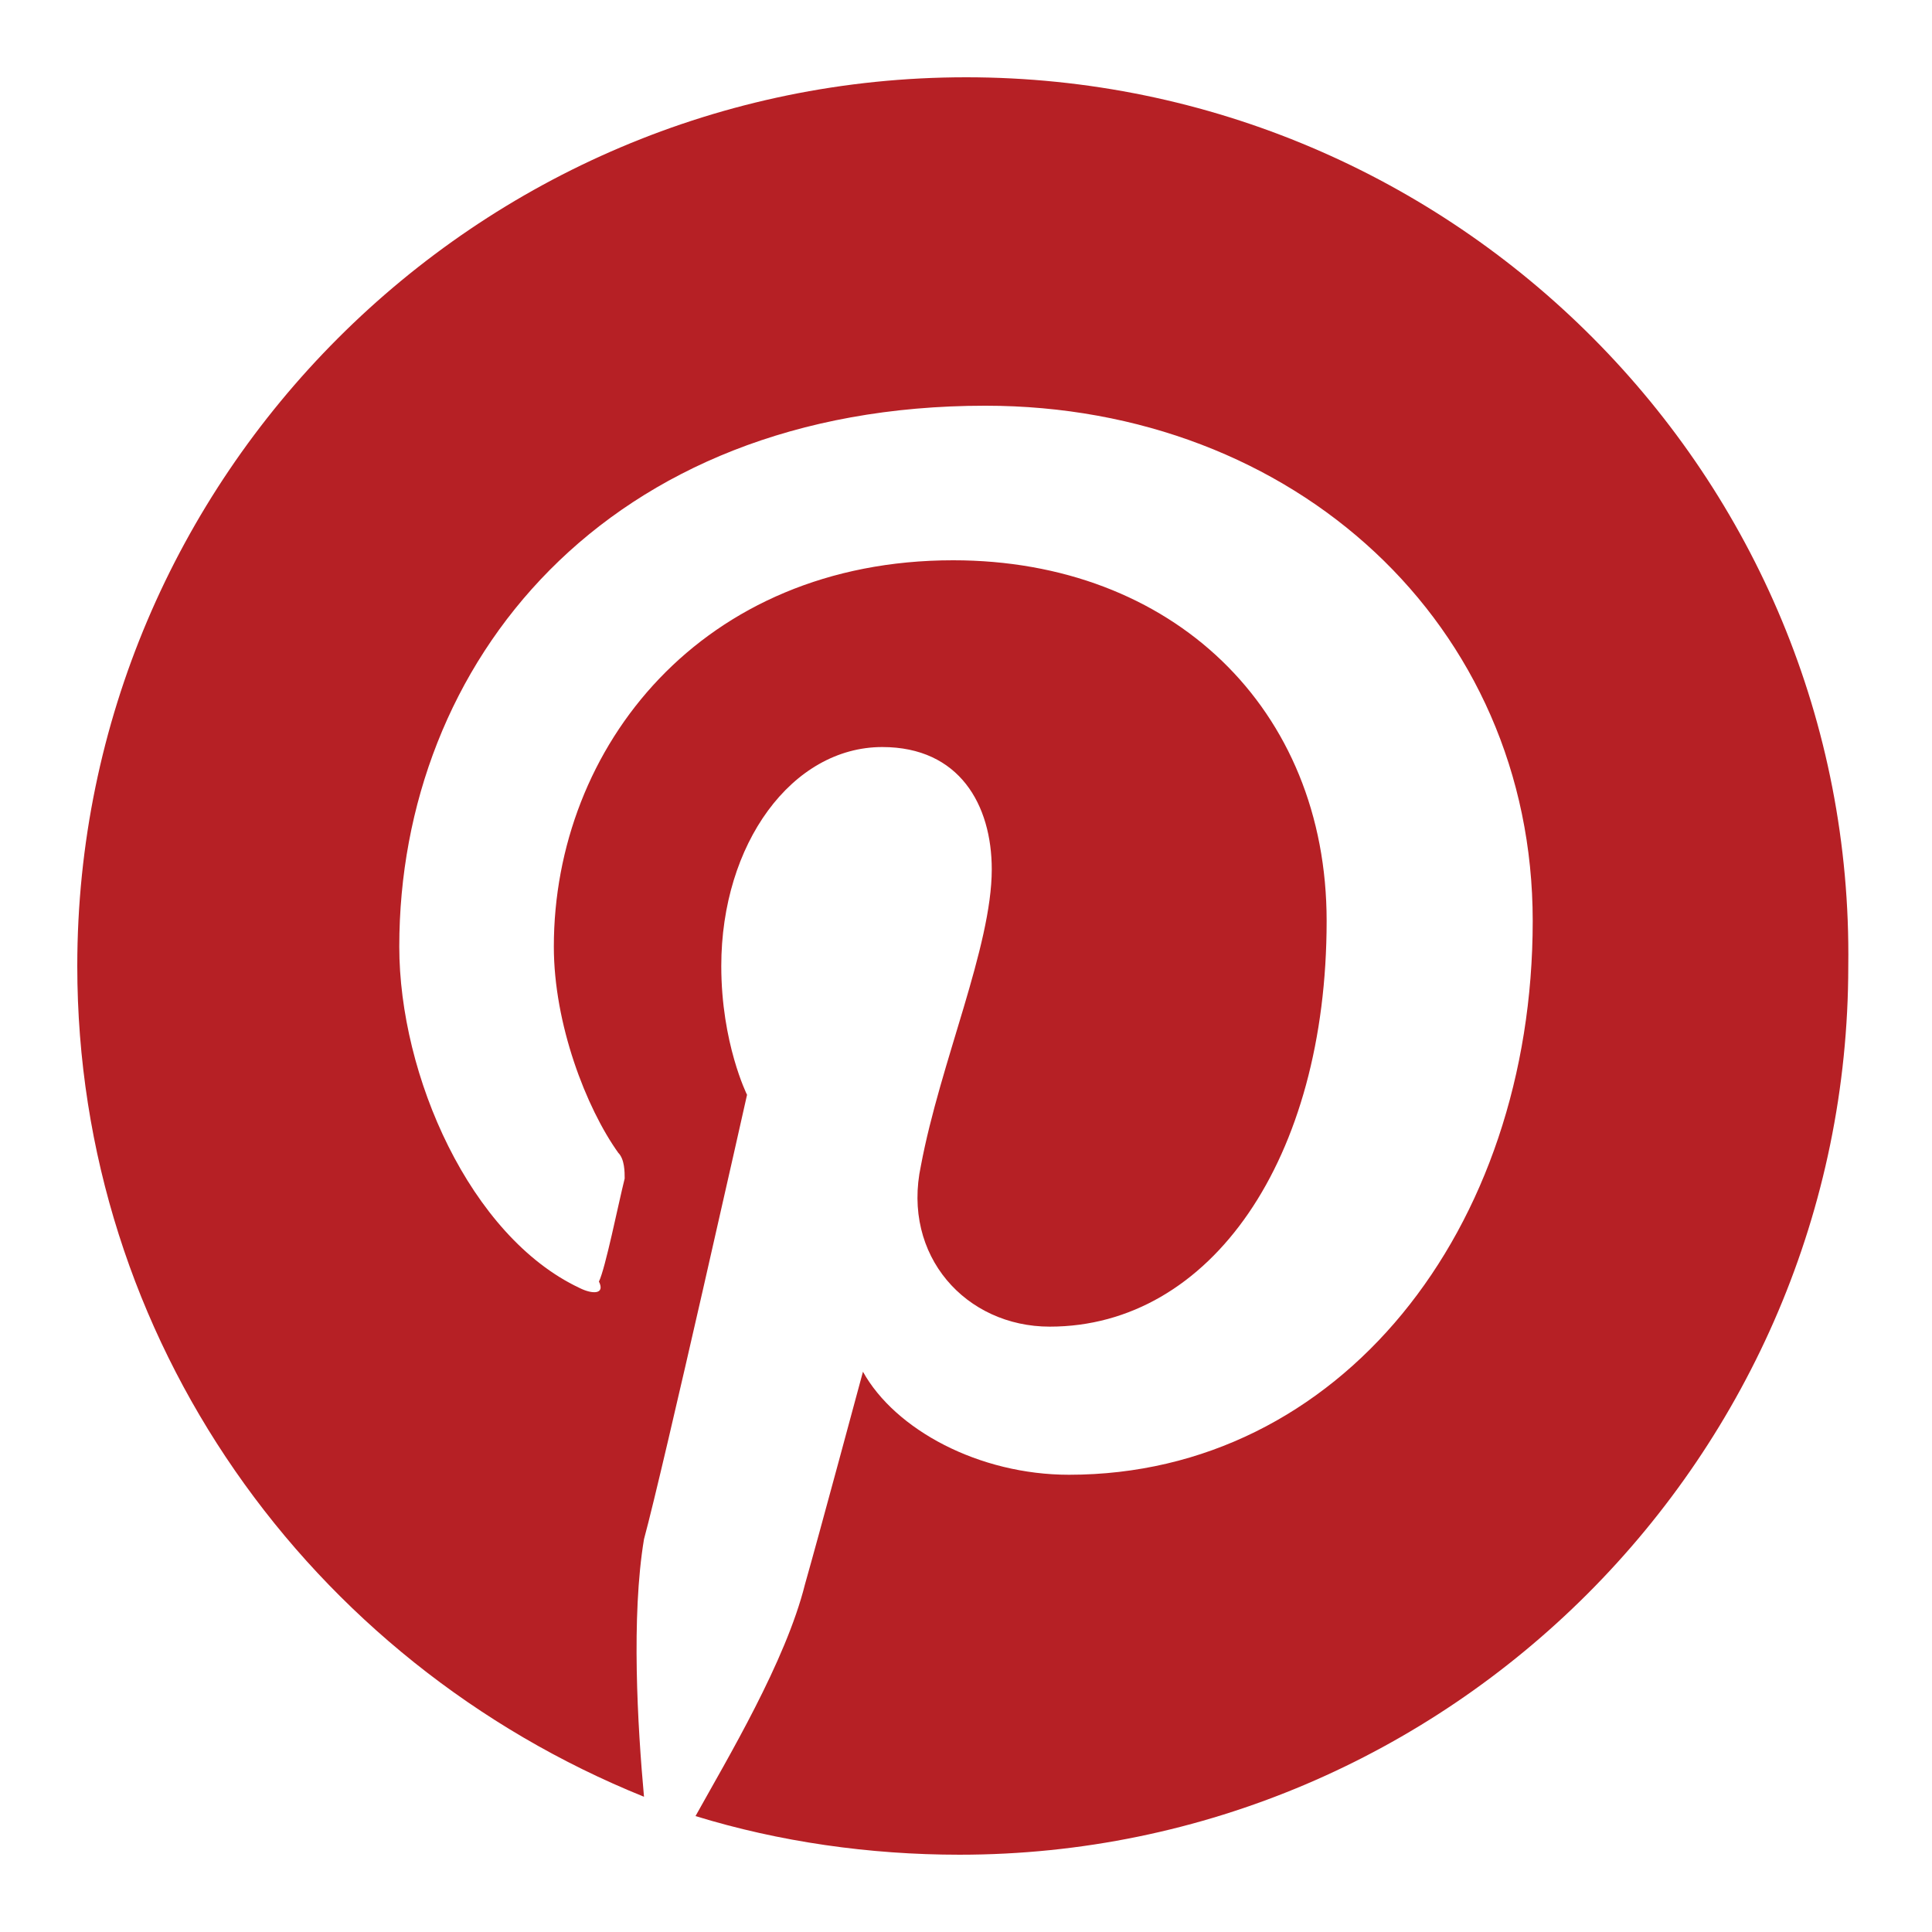
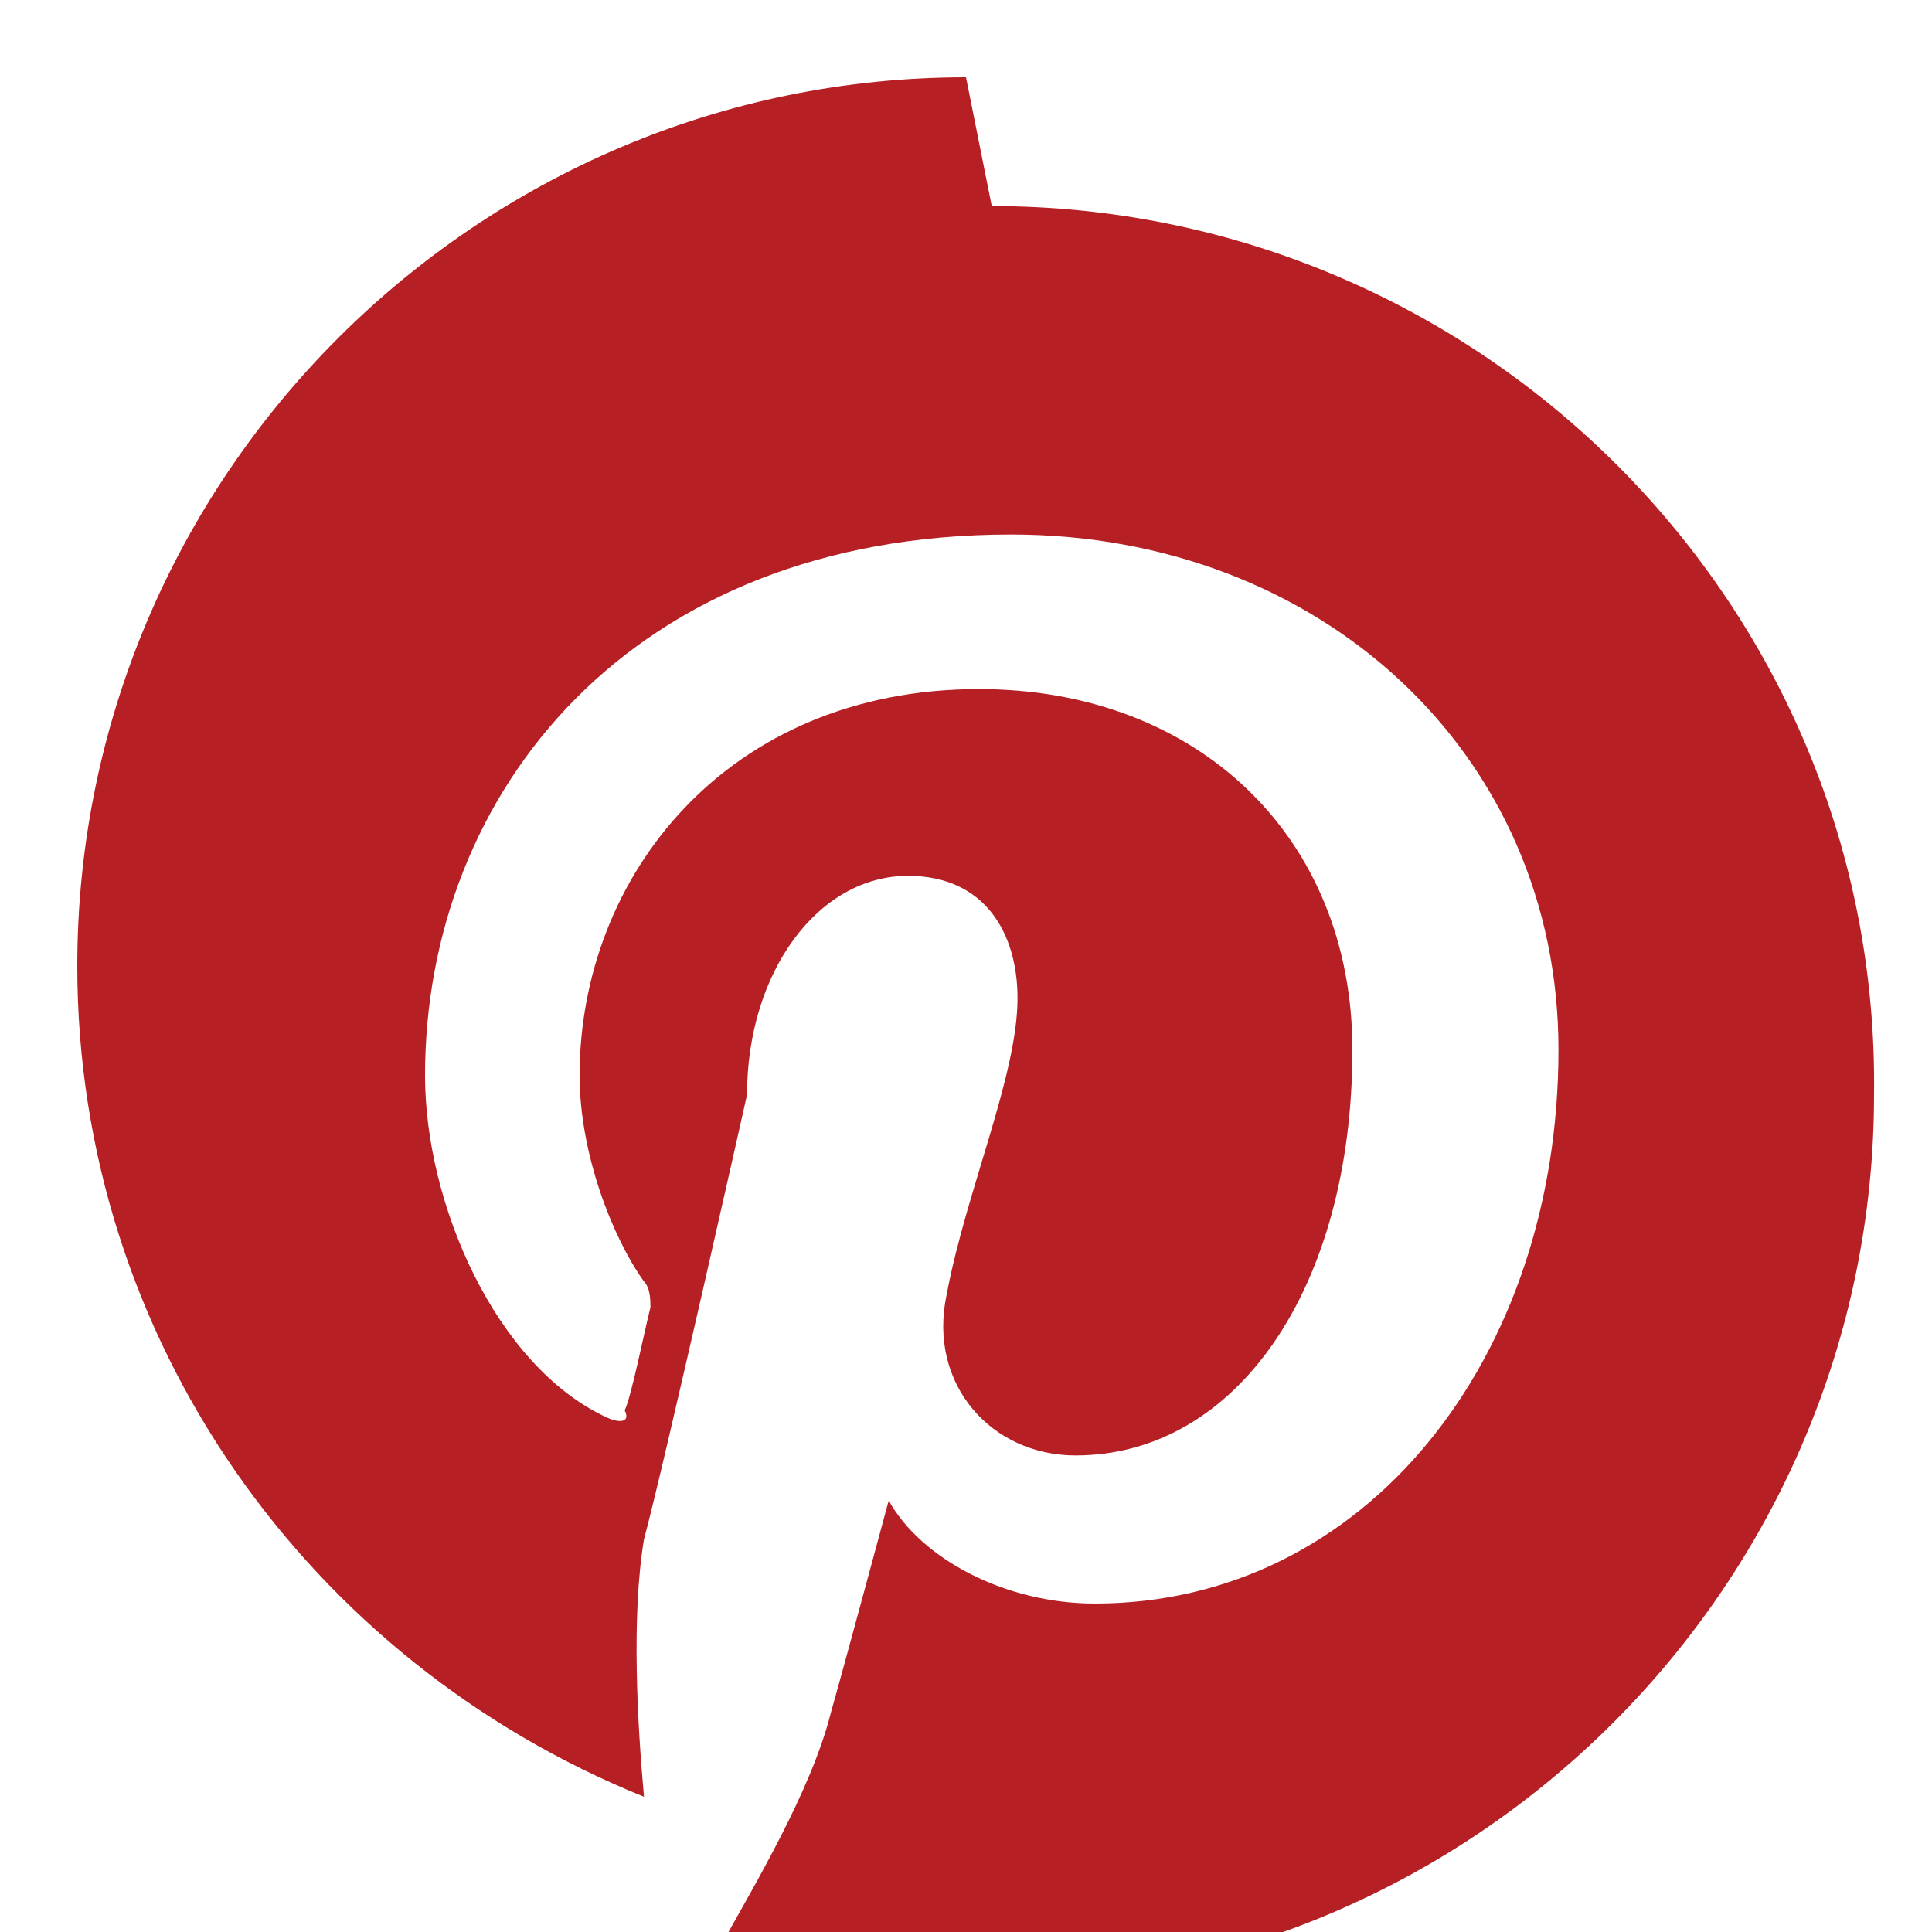
<svg xmlns="http://www.w3.org/2000/svg" viewBox="0 0 30 30">
-   <path d="M15 1.2C7.4 1.2 1.2 7.4 1.2 15c0 5.8 3.6 10.8 8.8 12.9-.1-1.1-.2-2.8 0-4 .3-1.1 1.6-6.9 1.6-6.9s-.4-.8-.4-2c0-1.9 1.1-3.4 2.5-3.4 1.2 0 1.7.9 1.7 1.9 0 1.2-.8 3-1.1 4.6-.3 1.4.7 2.5 2 2.5 2.5 0 4.3-2.6 4.3-6.3 0-3.3-2.4-5.6-5.8-5.6-3.9 0-6.2 2.9-6.2 6 0 1.2.5 2.5 1 3.2.1.1.1.3.1.4-.1.4-.3 1.4-.4 1.6.1.2-.1.2-.3.1-1.7-.8-2.8-3.3-2.8-5.3 0-4.4 3.2-8.4 9.1-8.4 4.8 0 8.5 3.4 8.5 8 0 4.8-3 8.6-7.2 8.6-1.4 0-2.7-.7-3.2-1.6 0 0-.7 2.6-.9 3.3-.3 1.2-1.2 2.7-1.7 3.6 1.3.4 2.7.6 4.1.6 7.6 0 13.8-6.2 13.8-13.8.1-7.6-6.1-13.8-13.7-13.8z" fill="#b62025" />
+   <path d="M15 1.2C7.4 1.2 1.2 7.4 1.2 15c0 5.8 3.6 10.8 8.8 12.9-.1-1.1-.2-2.8 0-4 .3-1.1 1.6-6.9 1.6-6.9c0-1.9 1.1-3.4 2.5-3.4 1.2 0 1.7.9 1.7 1.9 0 1.2-.8 3-1.1 4.6-.3 1.4.7 2.5 2 2.5 2.5 0 4.3-2.6 4.3-6.3 0-3.3-2.4-5.6-5.8-5.6-3.9 0-6.2 2.9-6.2 6 0 1.2.5 2.5 1 3.2.1.1.1.3.1.4-.1.4-.3 1.4-.4 1.6.1.2-.1.2-.3.1-1.7-.8-2.8-3.3-2.8-5.3 0-4.4 3.2-8.4 9.1-8.4 4.8 0 8.5 3.4 8.5 8 0 4.8-3 8.6-7.2 8.6-1.4 0-2.7-.7-3.2-1.6 0 0-.7 2.6-.9 3.3-.3 1.2-1.2 2.7-1.7 3.6 1.3.4 2.7.6 4.1.6 7.6 0 13.8-6.2 13.8-13.8.1-7.6-6.1-13.8-13.7-13.8z" fill="#b62025" />
</svg>